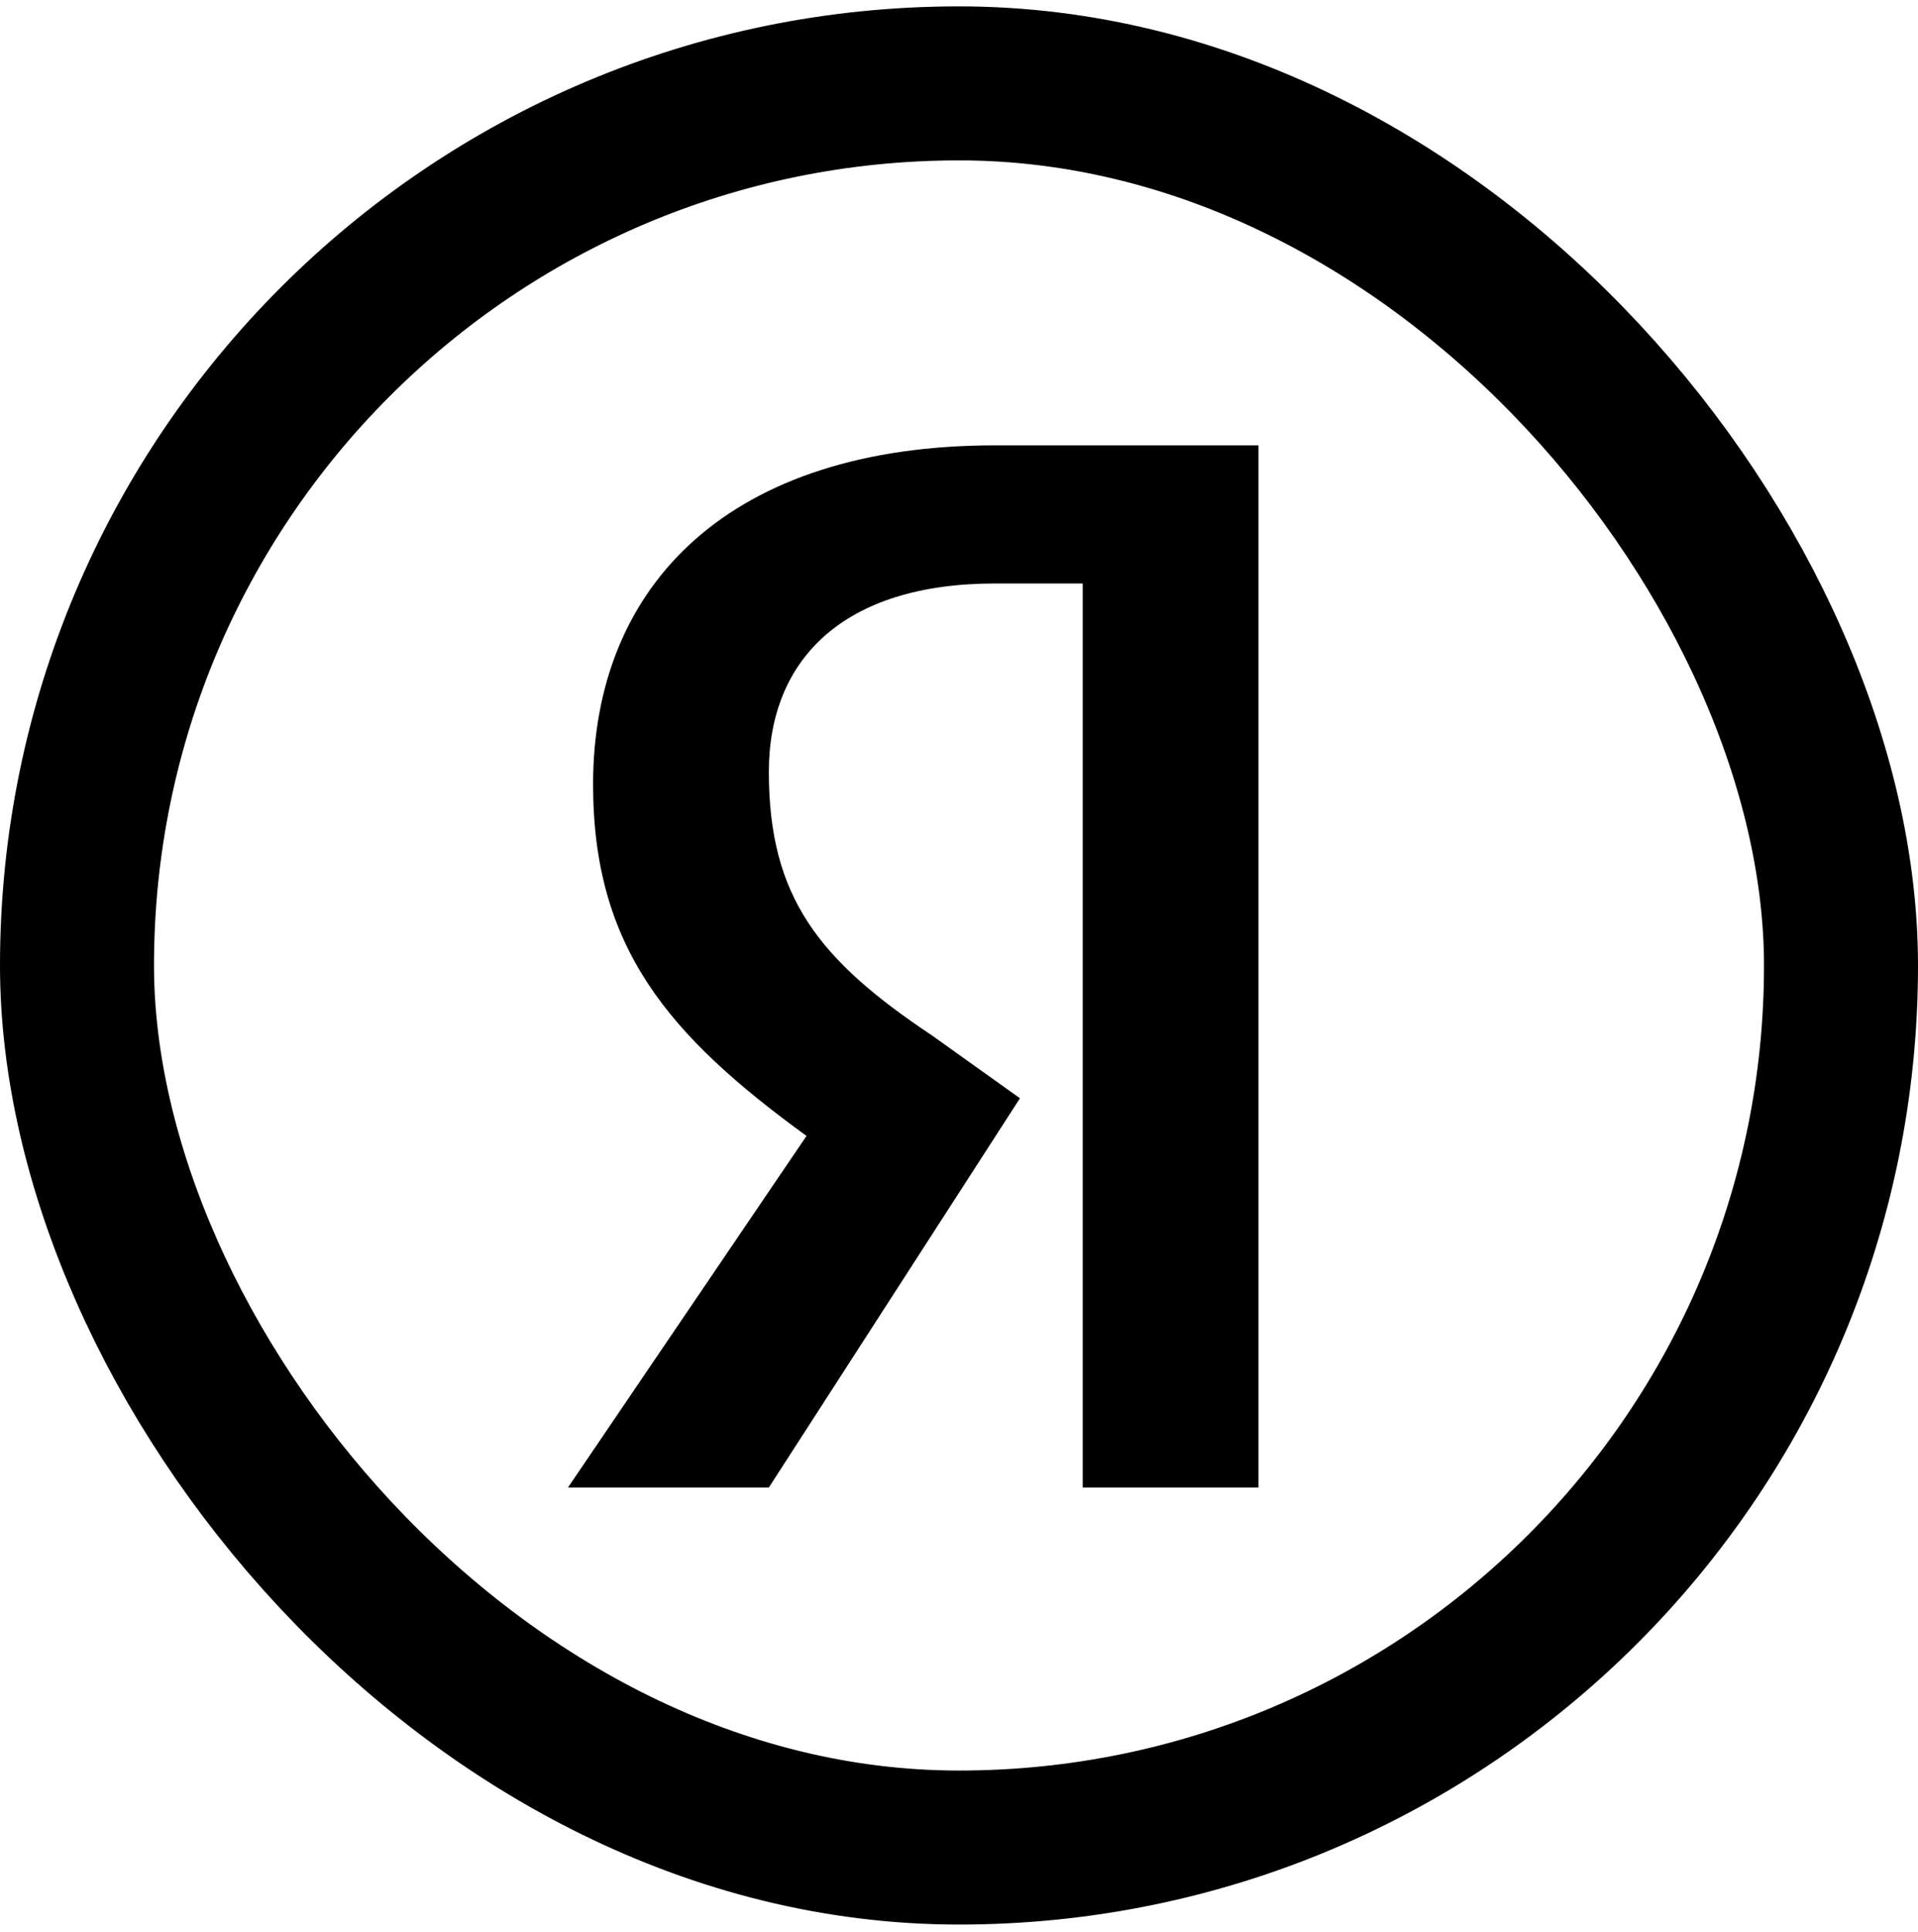
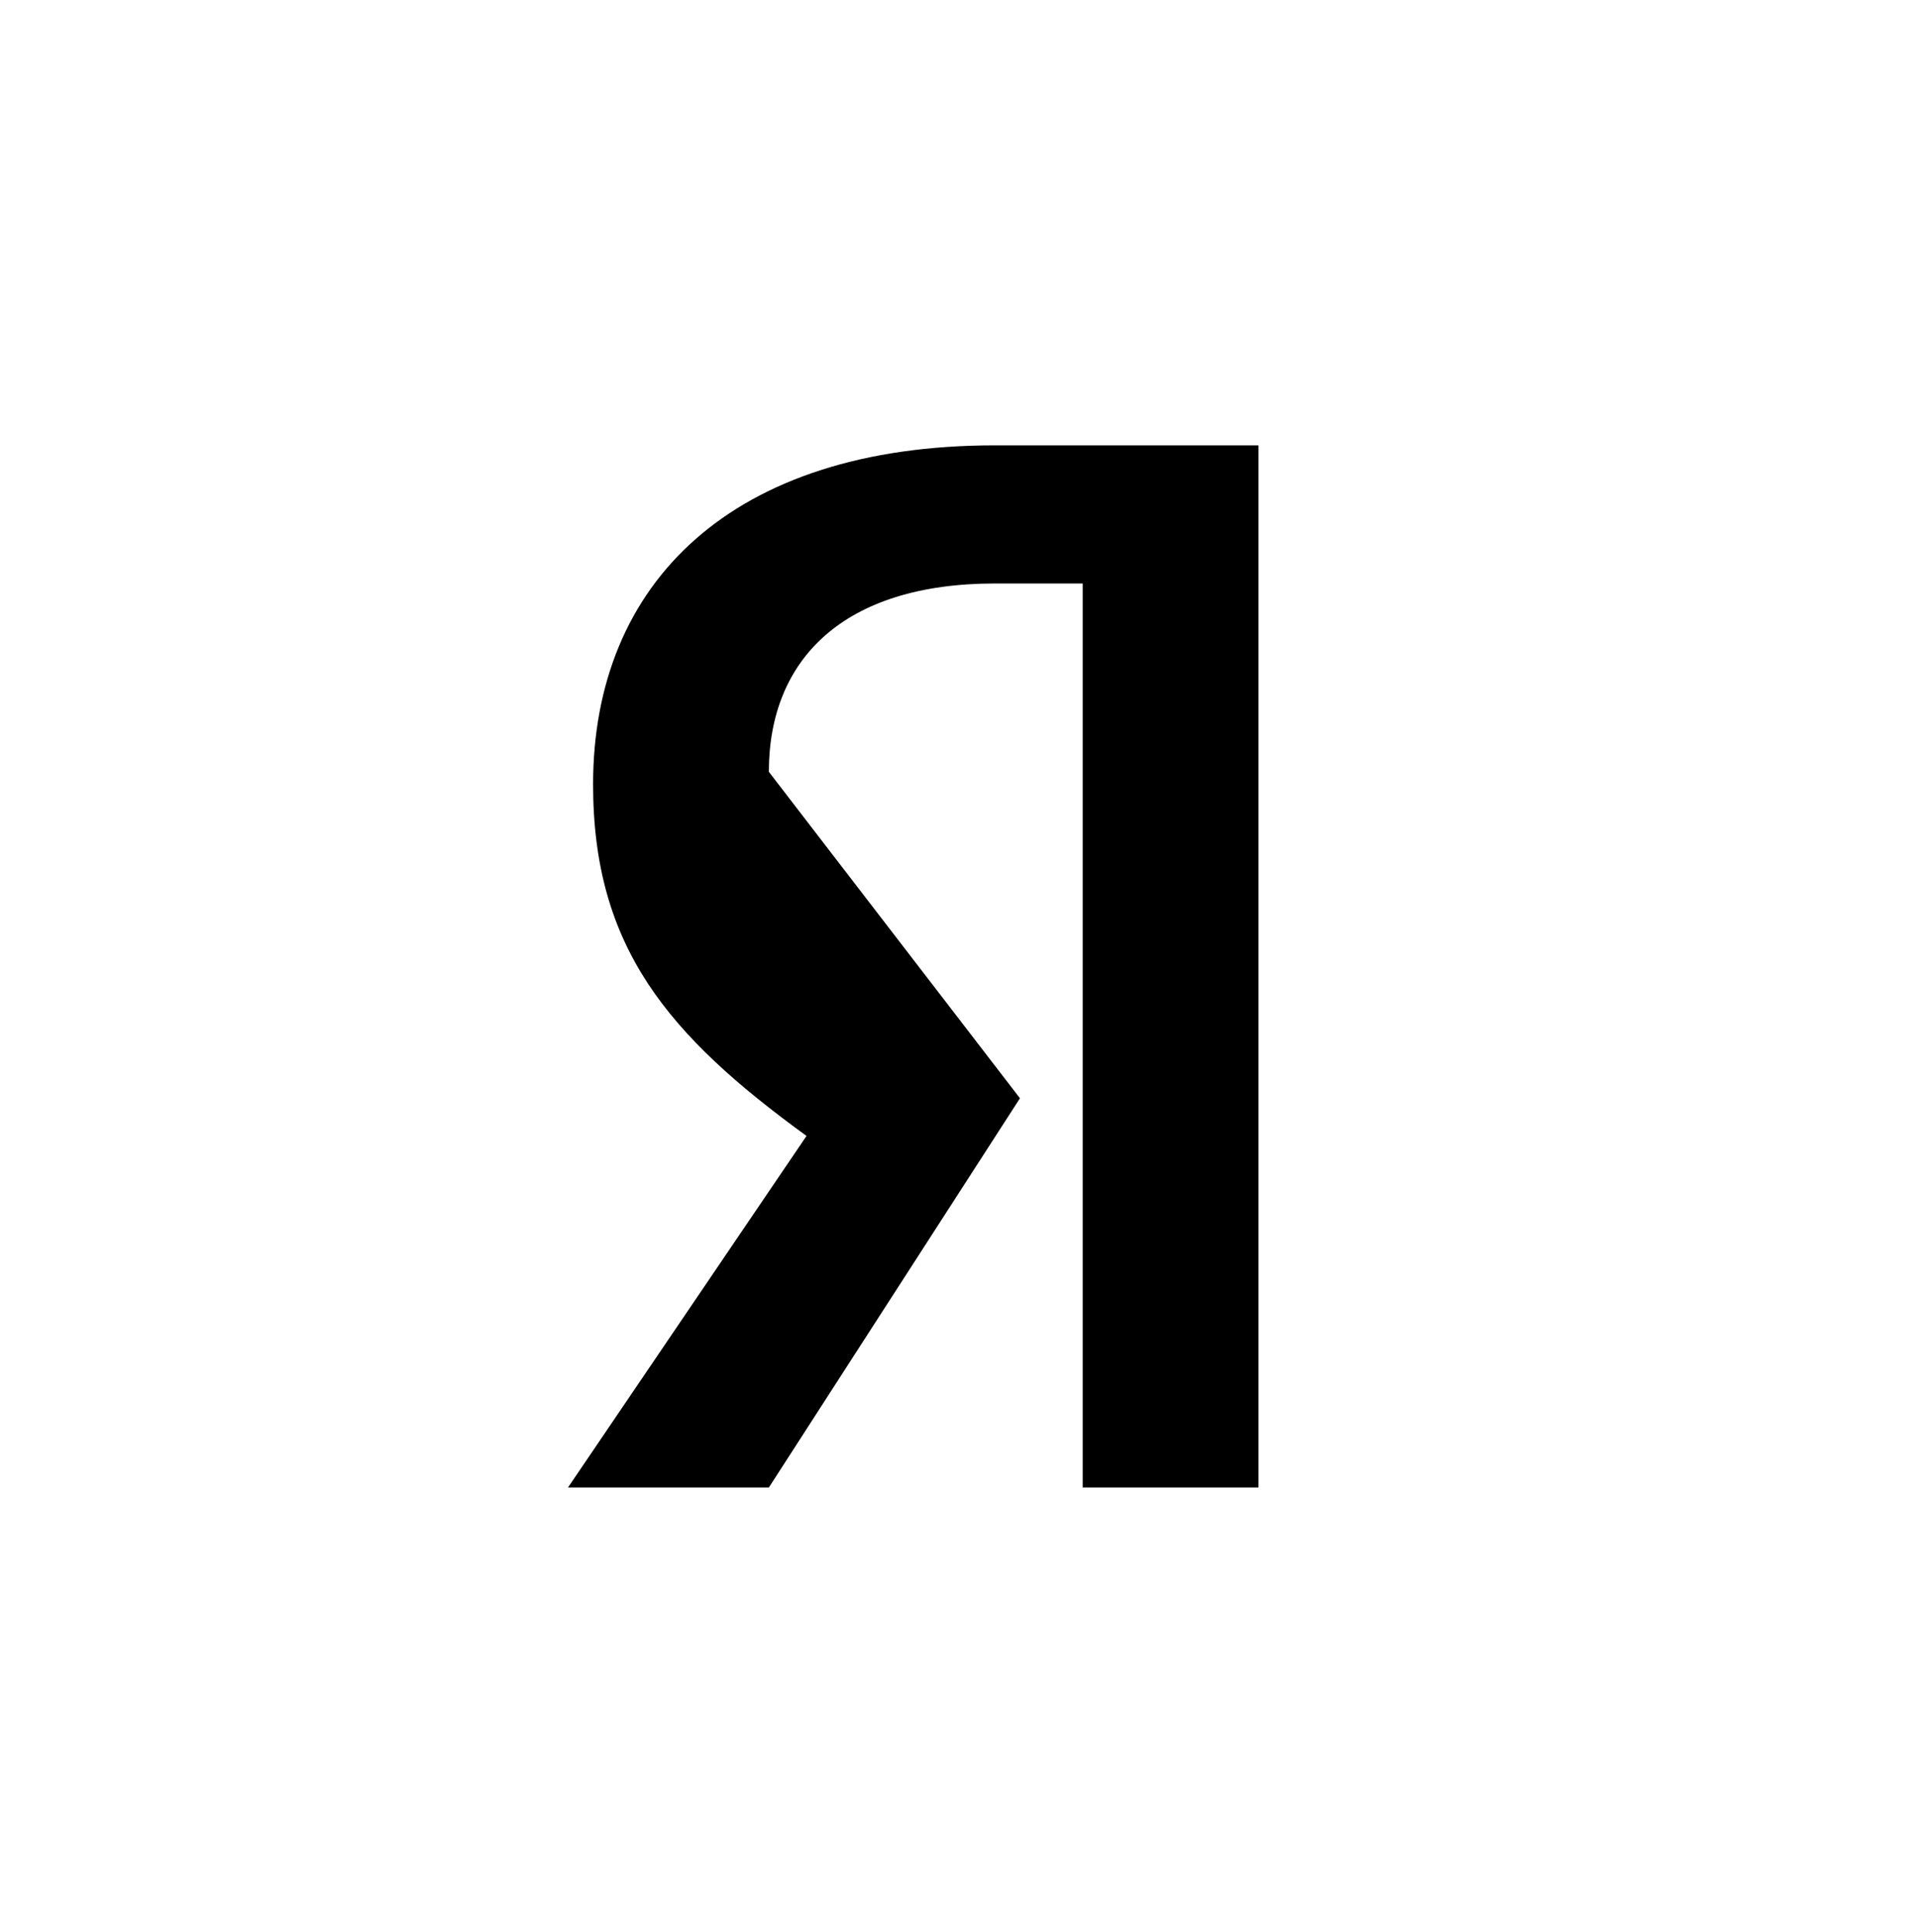
<svg xmlns="http://www.w3.org/2000/svg" width="137" height="138" viewBox="0 0 137 138" fill="none">
-   <path d="M77.337 41.673H71.06C60.299 41.673 54.918 47.053 54.918 55.124C54.918 64.092 58.505 68.576 66.576 73.957L72.854 78.44L54.918 106.24H40.57L57.608 81.131C47.744 73.957 42.363 67.679 42.363 56.021C42.363 41.673 52.228 31.808 71.06 31.808H89.892V106.24H77.337V41.673Z" fill="black" />
-   <rect x="5.5" y="5.955" width="126" height="126" rx="63" stroke="black" stroke-width="11" />
+   <path d="M77.337 41.673H71.06C60.299 41.673 54.918 47.053 54.918 55.124L72.854 78.44L54.918 106.24H40.57L57.608 81.131C47.744 73.957 42.363 67.679 42.363 56.021C42.363 41.673 52.228 31.808 71.06 31.808H89.892V106.24H77.337V41.673Z" fill="black" />
</svg>